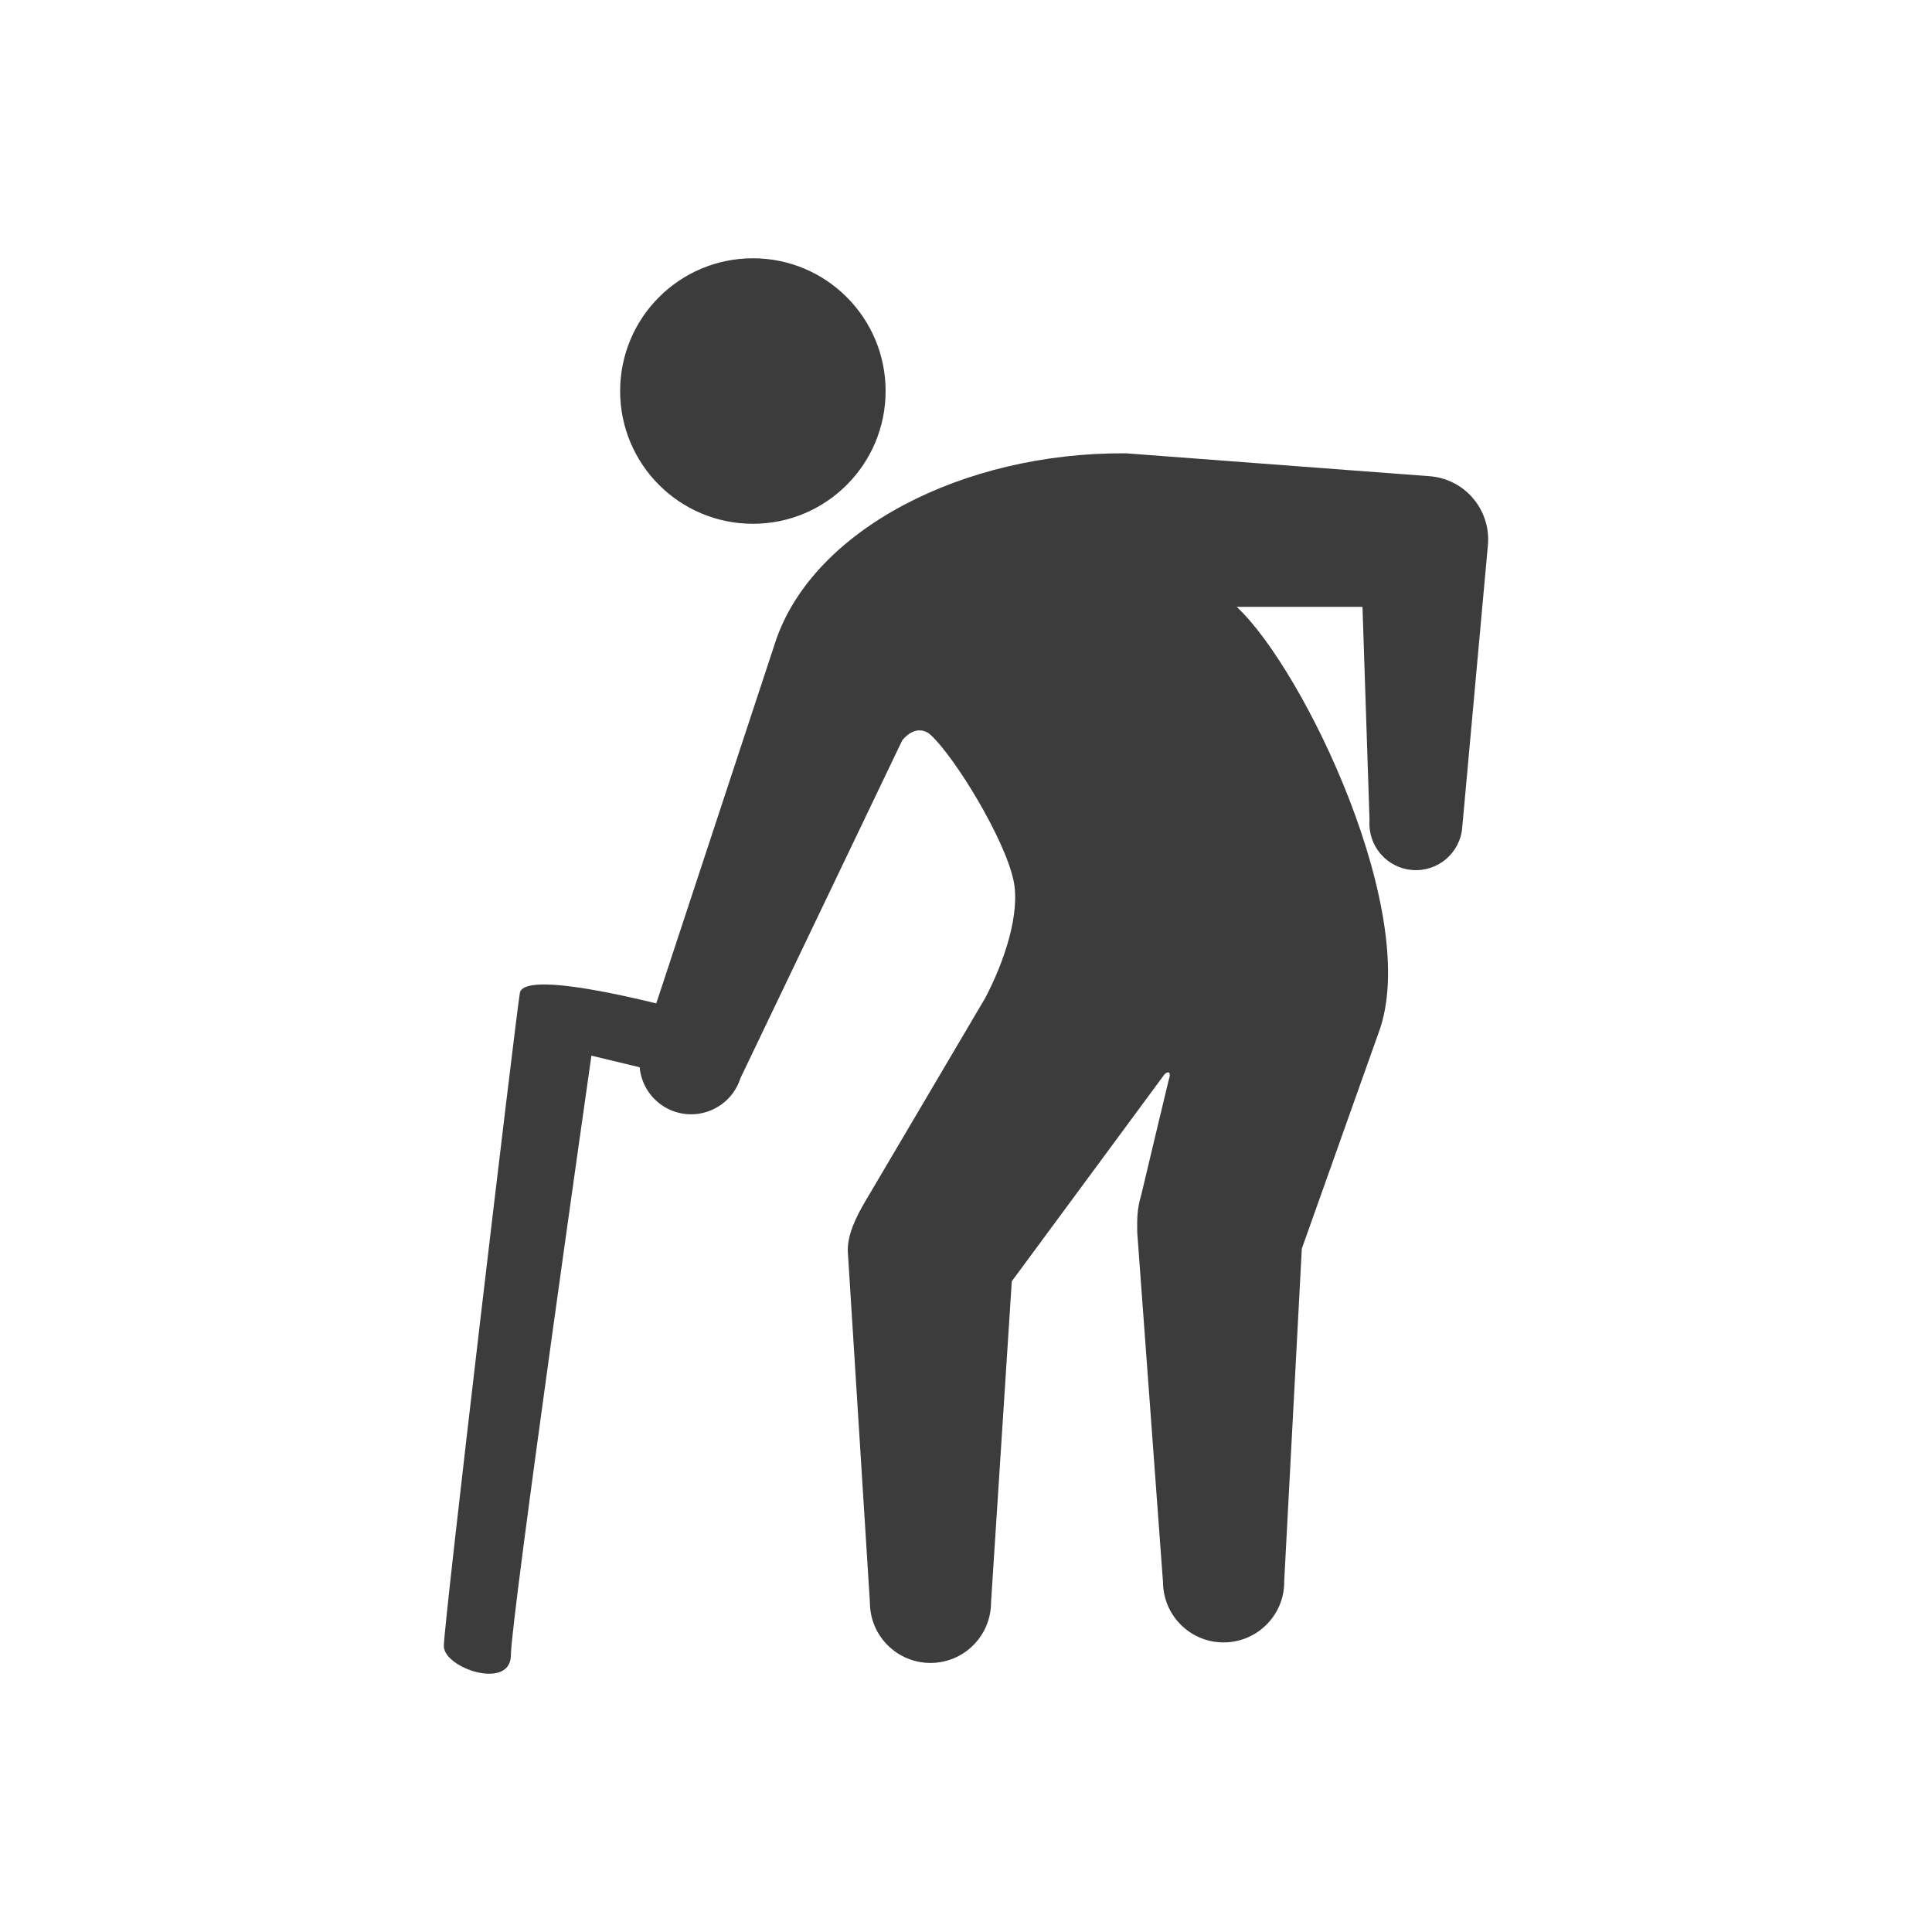
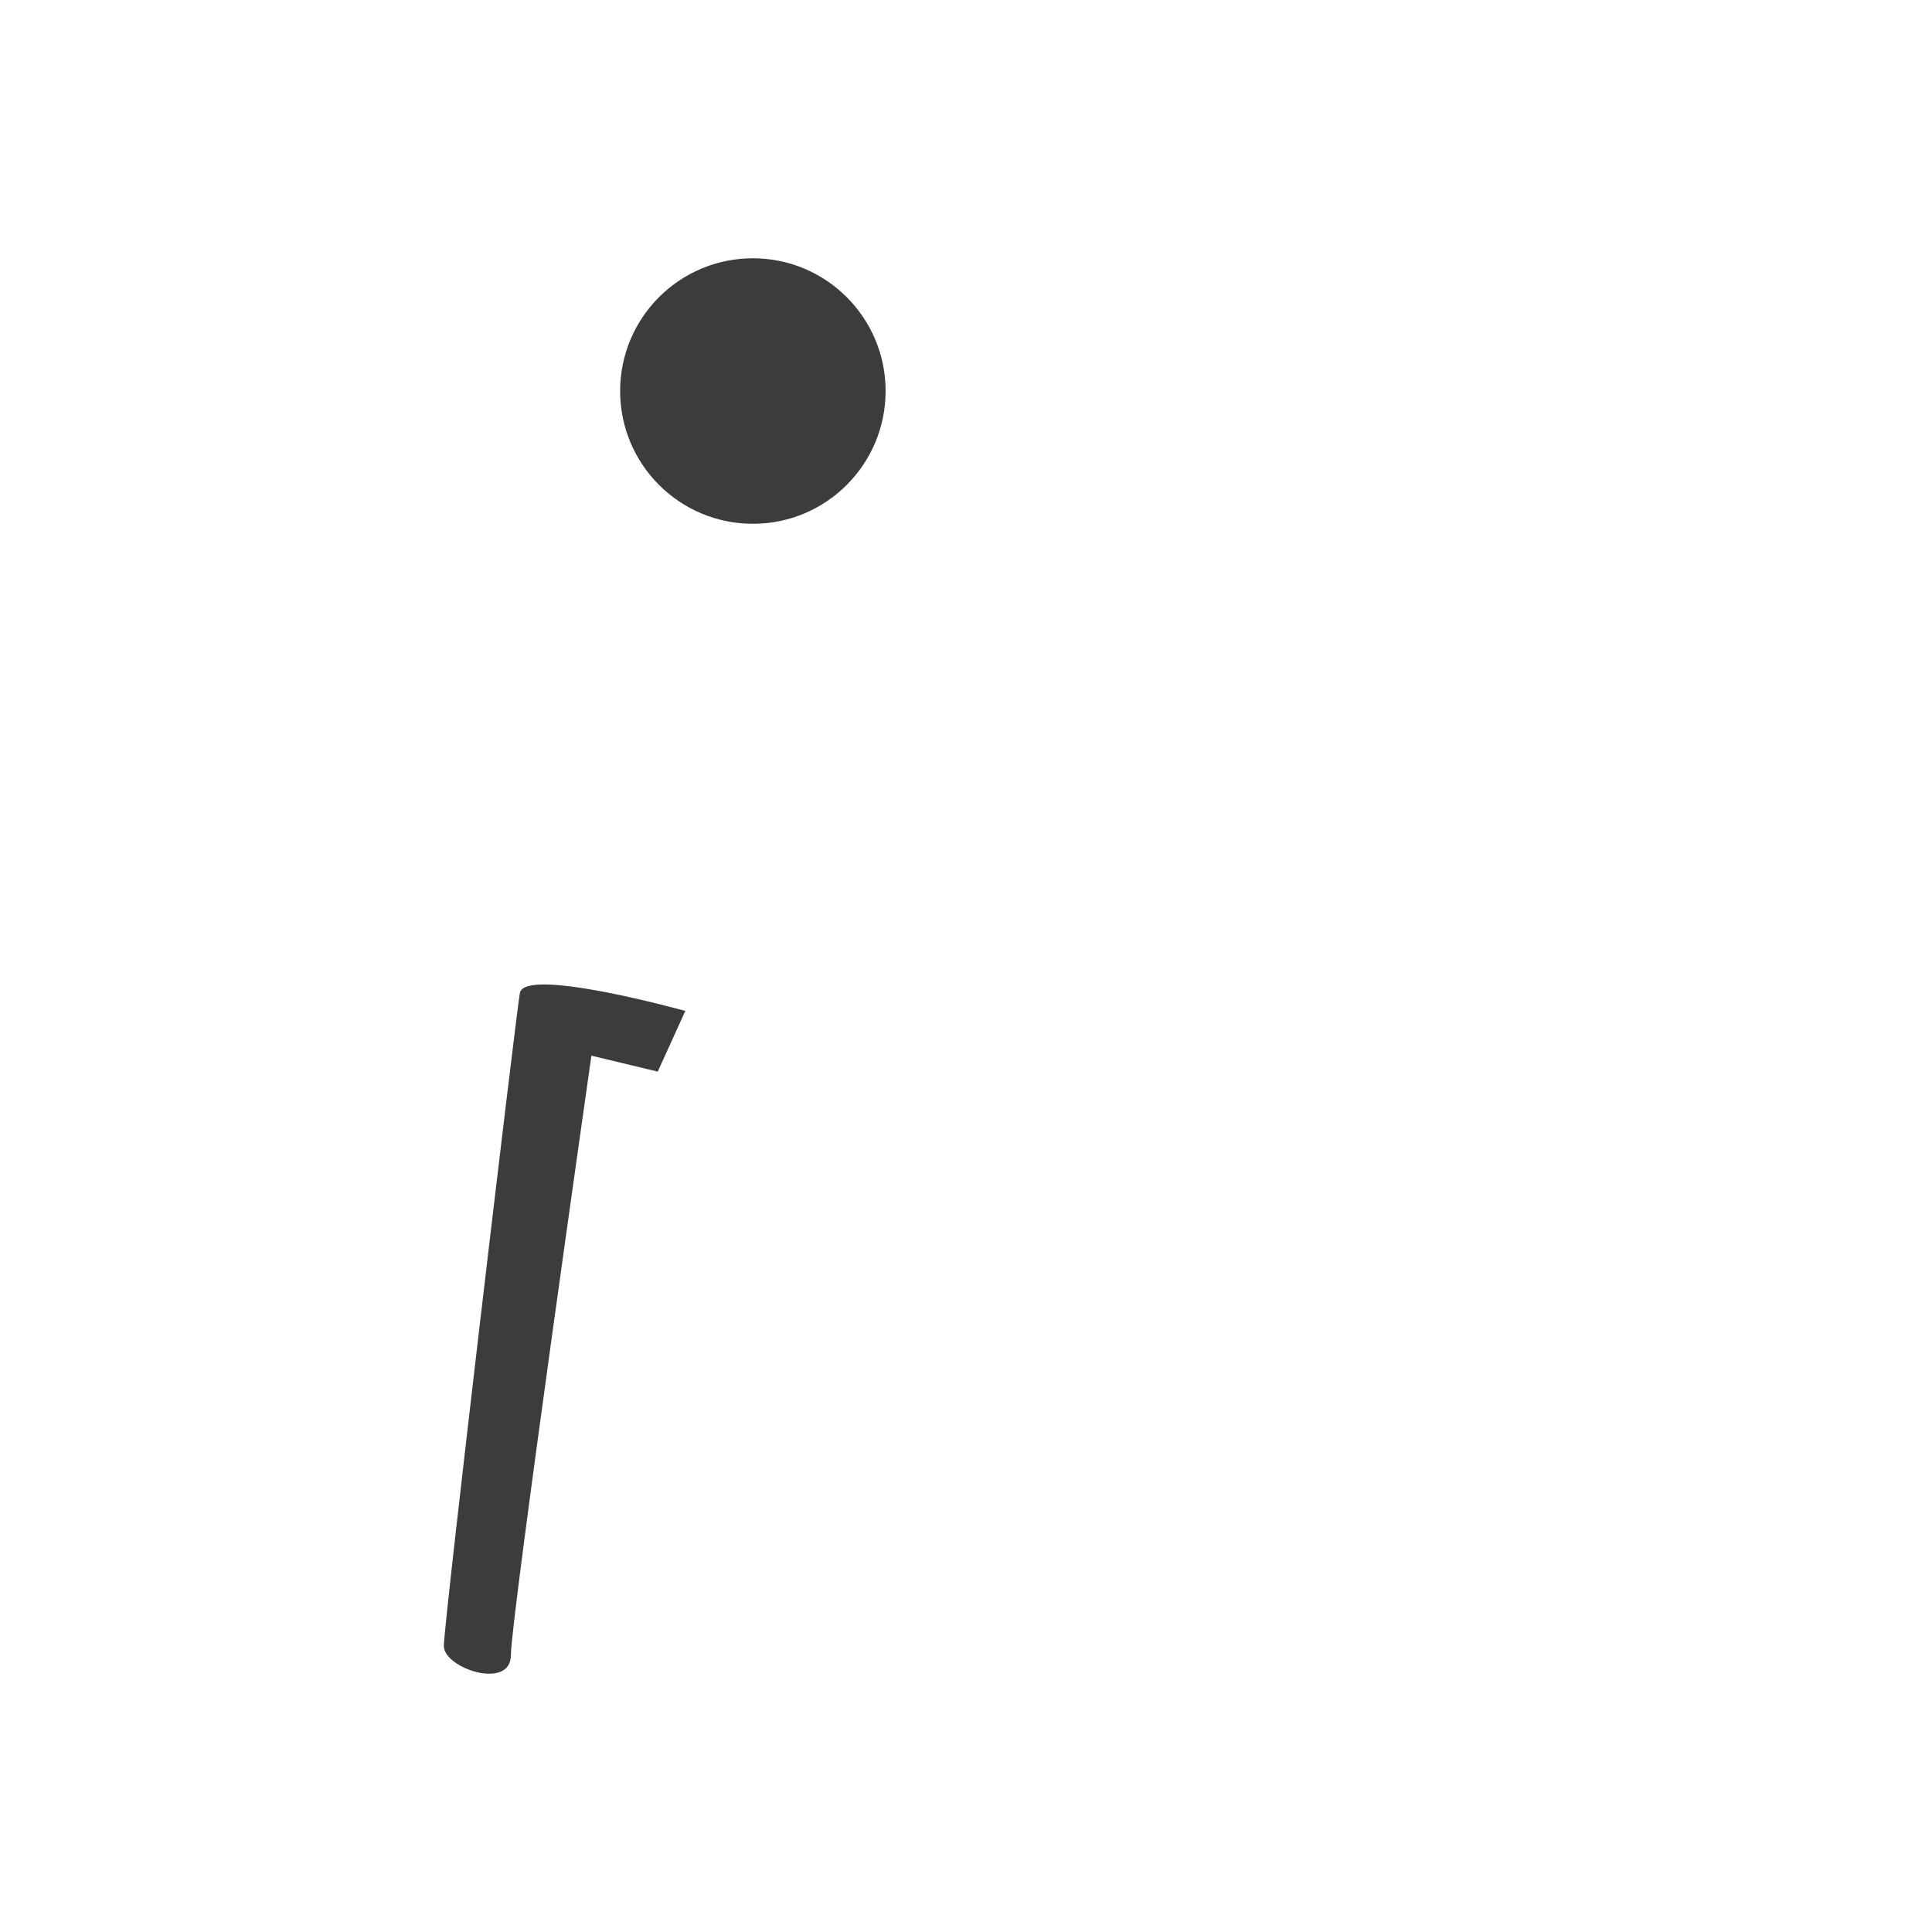
<svg xmlns="http://www.w3.org/2000/svg" version="1.1" id="レイヤー_1" x="0px" y="0px" width="54px" height="54px" viewBox="0 0 54 54" enable-background="new 0 0 54 54" xml:space="preserve">
  <path fill="#3C3C3C" d="M21.044,14.64c2.049,0,3.709-1.661,3.709-3.71c0-2.05-1.66-3.711-3.709-3.711  c-2.051,0-3.711,1.661-3.711,3.711C17.333,12.979,18.993,14.64,21.044,14.64z" />
-   <path fill="#3C3C3C" d="M39.952,13.31l-8.484-0.64c-4.557-0.032-8.738,2.136-9.789,5.252v0.001L17.94,29.268  c-0.24,0.761,0.184,1.571,0.943,1.81c0.762,0.239,1.572-0.184,1.813-0.944l4.523-9.444c0.355-0.423,0.674-0.259,0.785-0.157  c0.682,0.623,2.064,2.886,2.322,4.063c0.201,0.927-0.254,2.281-0.787,3.295l-3.34,5.663c-0.285,0.476-0.521,0.979-0.502,1.435  l0.617,9.798c0,0.935,0.758,1.693,1.693,1.693s1.693-0.759,1.693-1.693l0.58-8.975l4.26-5.773c0.035-0.053,0.227-0.17,0.127,0.142  c-0.004,0.005-0.766,3.206-0.766,3.206c-0.127,0.419-0.119,0.711-0.115,1.055l0.721,9.789c0.01,0.936,0.777,1.686,1.711,1.675  c0.936-0.01,1.688-0.776,1.676-1.712l0.492-9.293l2.141-6.021c1.236-3.261-2.074-10.159-3.961-11.919h3.516l0.197,5.966  c-0.053,0.716,0.486,1.339,1.203,1.39c0.715,0.053,1.338-0.485,1.389-1.201c0,0,0.715-7.864,0.719-7.908  C41.661,14.229,40.927,13.38,39.952,13.31z" />
  <path fill="#3C3C3C" d="M19.155,28.256c0,0-4.5-1.25-4.625-0.5s-2.125,17.625-2.125,18.25s1.875,1.25,1.875,0.25  s2.25-16.75,2.25-16.75l1.854,0.446L19.155,28.256z" />
</svg>